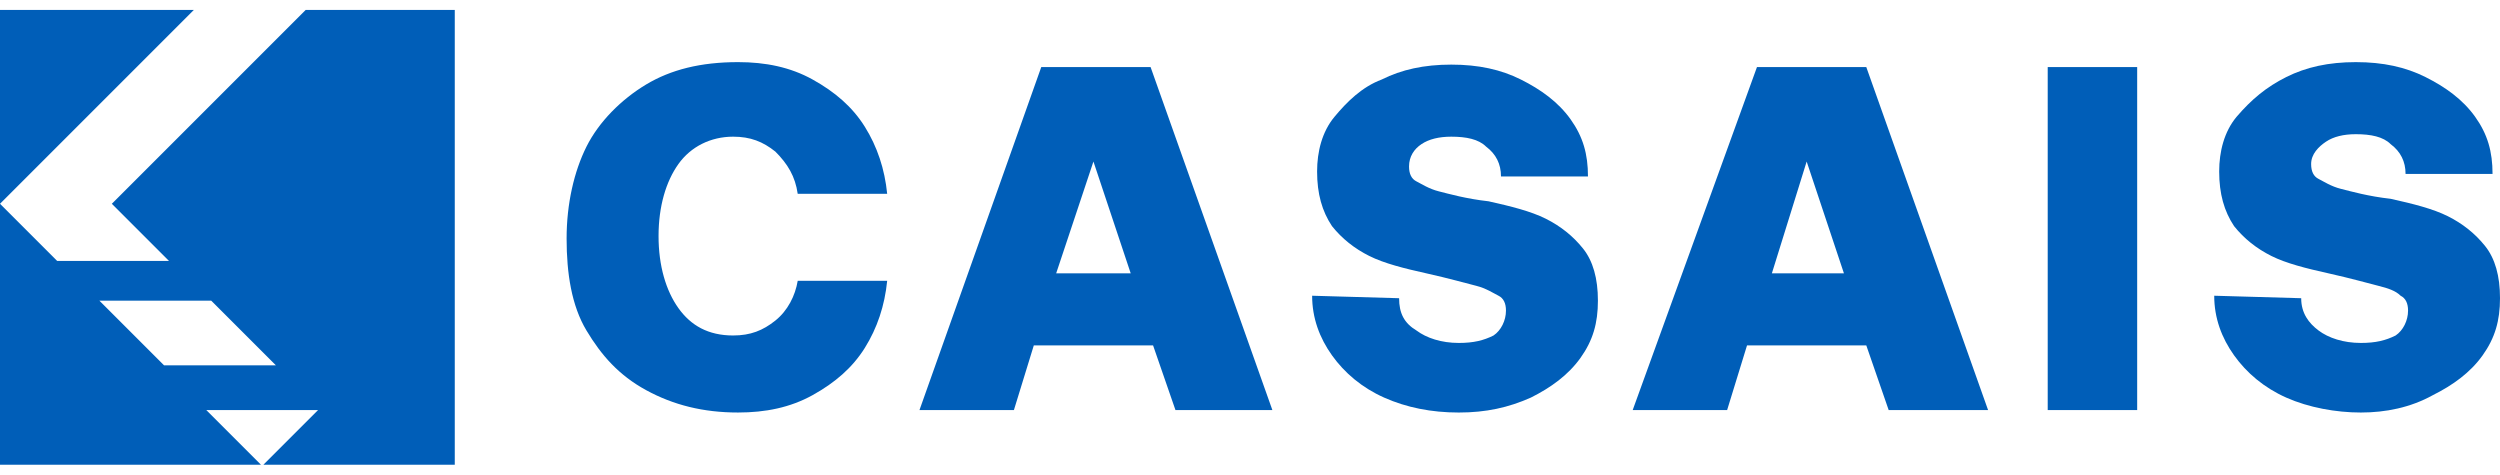
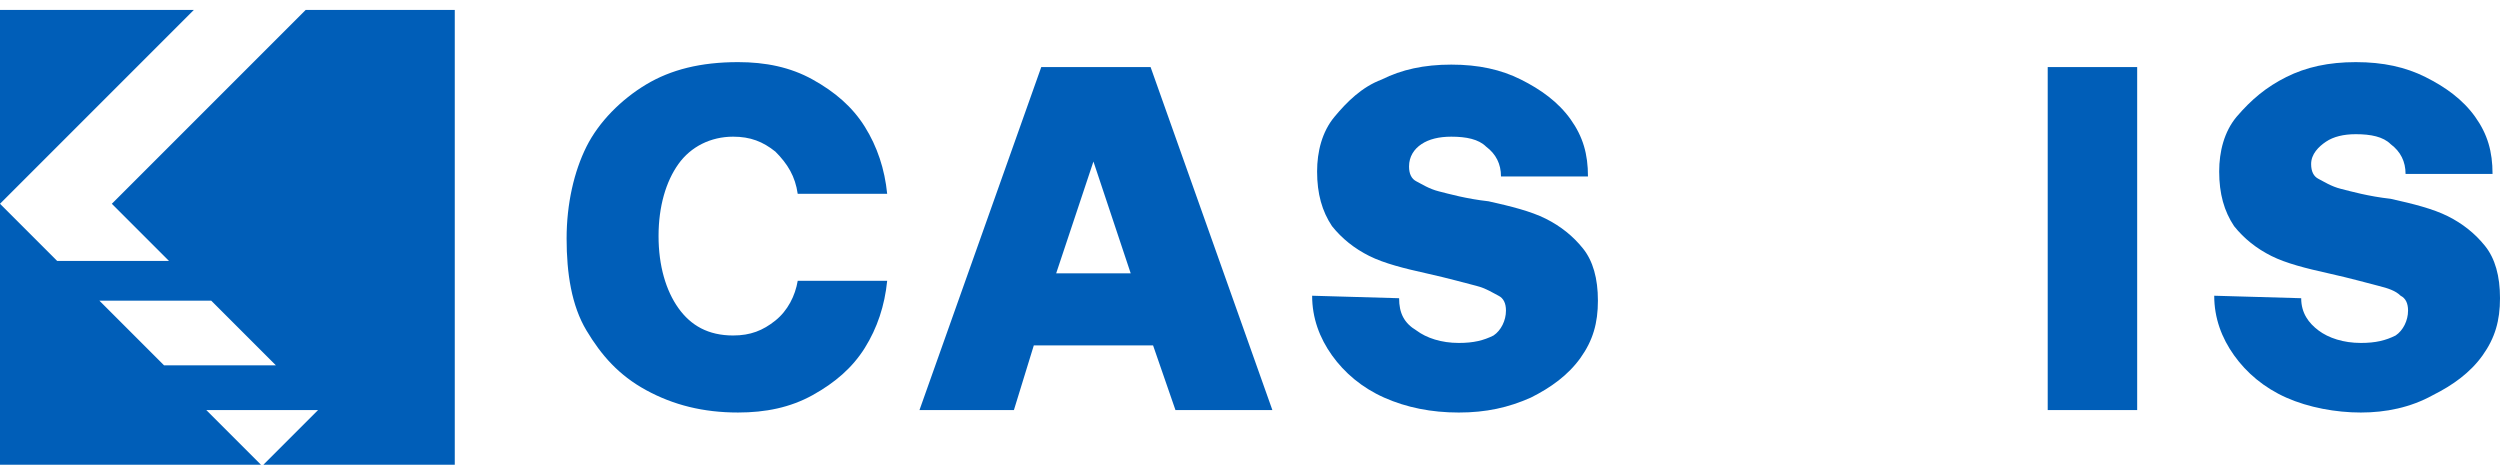
<svg xmlns="http://www.w3.org/2000/svg" version="1.1" id="Layer_1" x="0px" y="0px" viewBox="0 0 100.6 19.1" style="enable-background:new 0 0 100.6 19.1;" xml:space="preserve">
  <style type="text/css">
	.st0{fill-rule:evenodd;clip-rule:evenodd;fill:#005EB8;}
	.st1{fill:#005EB8;}
</style>
  <path class="st0" d="M0,0.4v7.8l2.3-2.3l5.5-5.5H0z M18.3,0.4v18.3h-7.7l2.2-2.2H8.3l2.2,2.2H0V8.2l2.3,2.3h4.5L4.5,8.2l7.8-7.8  H18.3z M11.1,14.7l-2.6-2.6H4l2.6,2.6H11.1L11.1,14.7z" />
  <g>
    <path class="st1" d="M26,3.4c1-0.6,2.2-0.9,3.7-0.9c1.1,0,2.1,0.2,3,0.7c0.9,0.5,1.6,1.1,2.1,1.9s0.8,1.7,0.9,2.7h-3.6   c-0.1-0.7-0.4-1.2-0.9-1.7c-0.5-0.4-1-0.6-1.7-0.6c-0.9,0-1.7,0.4-2.2,1.1c-0.5,0.7-0.8,1.7-0.8,2.9s0.3,2.2,0.8,2.9   s1.2,1.1,2.2,1.1c0.7,0,1.2-0.2,1.7-0.6s0.8-1,0.9-1.6h3.6c-0.1,1-0.4,1.9-0.9,2.7c-0.5,0.8-1.2,1.4-2.1,1.9s-1.9,0.7-3,0.7   c-1.4,0-2.6-0.3-3.7-0.9s-1.8-1.4-2.4-2.4s-0.8-2.3-0.8-3.7s0.3-2.7,0.8-3.7S25,4,26,3.4L26,3.4z" />
    <path class="st1" d="M41.9,2.7h4.4l4.9,13.8h-3.9l-0.9-2.6h-4.8l-0.8,2.6H37L41.9,2.7L41.9,2.7z M45.5,11L44,6.5L42.5,11H45.5z" />
    <path class="st1" d="M57,13.3c0.4,0.3,1,0.5,1.7,0.5c0.6,0,1-0.1,1.4-0.3c0.3-0.2,0.5-0.6,0.5-1c0-0.3-0.1-0.5-0.3-0.6   s-0.5-0.3-0.9-0.4s-1.1-0.3-2-0.5c-0.9-0.2-1.7-0.4-2.3-0.7S54,9.6,53.6,9.1C53.2,8.5,53,7.8,53,6.9c0-0.8,0.2-1.6,0.7-2.2   s1.1-1.2,1.9-1.5c0.8-0.4,1.7-0.6,2.8-0.6s2,0.2,2.8,0.6c0.8,0.4,1.5,0.9,2,1.6s0.7,1.4,0.7,2.3h-3.5c0-0.5-0.2-0.9-0.6-1.2   c-0.3-0.3-0.8-0.4-1.4-0.4c-0.5,0-0.9,0.1-1.2,0.3s-0.5,0.5-0.5,0.9c0,0.3,0.1,0.5,0.3,0.6s0.5,0.3,0.9,0.4c0.4,0.1,1.1,0.3,2,0.4   c0.9,0.2,1.7,0.4,2.3,0.7s1.1,0.7,1.5,1.2s0.6,1.2,0.6,2.1s-0.2,1.6-0.7,2.3s-1.2,1.2-2,1.6c-0.9,0.4-1.8,0.6-2.9,0.6   s-2.1-0.2-3-0.6s-1.6-1-2.1-1.7s-0.8-1.5-0.8-2.4l3.5,0.1C56.3,12.6,56.5,13,57,13.3L57,13.3L57,13.3z" />
-     <path class="st1" d="M70.7,2.7h4.4l4.9,13.8H76l-0.9-2.6h-4.8l-0.8,2.6h-3.8L70.7,2.7L70.7,2.7z M74.2,11l-1.5-4.5L71.3,11H74.2z" />
    <path class="st1" d="M86,2.7v13.8h-3.6V2.7H86z" />
    <path class="st1" d="M93.3,13.3c0.4,0.3,1,0.5,1.7,0.5c0.6,0,1-0.1,1.4-0.3c0.3-0.2,0.5-0.6,0.5-1c0-0.3-0.1-0.5-0.3-0.6   c-0.2-0.2-0.5-0.3-0.9-0.4c-0.4-0.1-1.1-0.3-2-0.5c-0.9-0.2-1.7-0.4-2.3-0.7s-1.1-0.7-1.5-1.2c-0.4-0.6-0.6-1.3-0.6-2.2   c0-0.8,0.2-1.6,0.7-2.2C90.6,4,91.2,3.5,92,3.1s1.7-0.6,2.8-0.6s2,0.2,2.8,0.6s1.5,0.9,2,1.6s0.7,1.4,0.7,2.3h-3.5   c0-0.5-0.2-0.9-0.6-1.2c-0.3-0.3-0.8-0.4-1.4-0.4c-0.5,0-0.9,0.1-1.2,0.3S93,6.2,93,6.6c0,0.3,0.1,0.5,0.3,0.6s0.5,0.3,0.9,0.4   c0.4,0.1,1.1,0.3,2,0.4c0.9,0.2,1.7,0.4,2.3,0.7s1.1,0.7,1.5,1.2c0.4,0.5,0.6,1.2,0.6,2.1s-0.2,1.6-0.7,2.3c-0.5,0.7-1.2,1.2-2,1.6   C97,16.4,96,16.6,95,16.6s-2.1-0.2-3-0.6c-0.9-0.4-1.6-1-2.1-1.7s-0.8-1.5-0.8-2.4l3.5,0.1C92.6,12.6,92.9,13,93.3,13.3L93.3,13.3   L93.3,13.3z" />
  </g>
</svg>